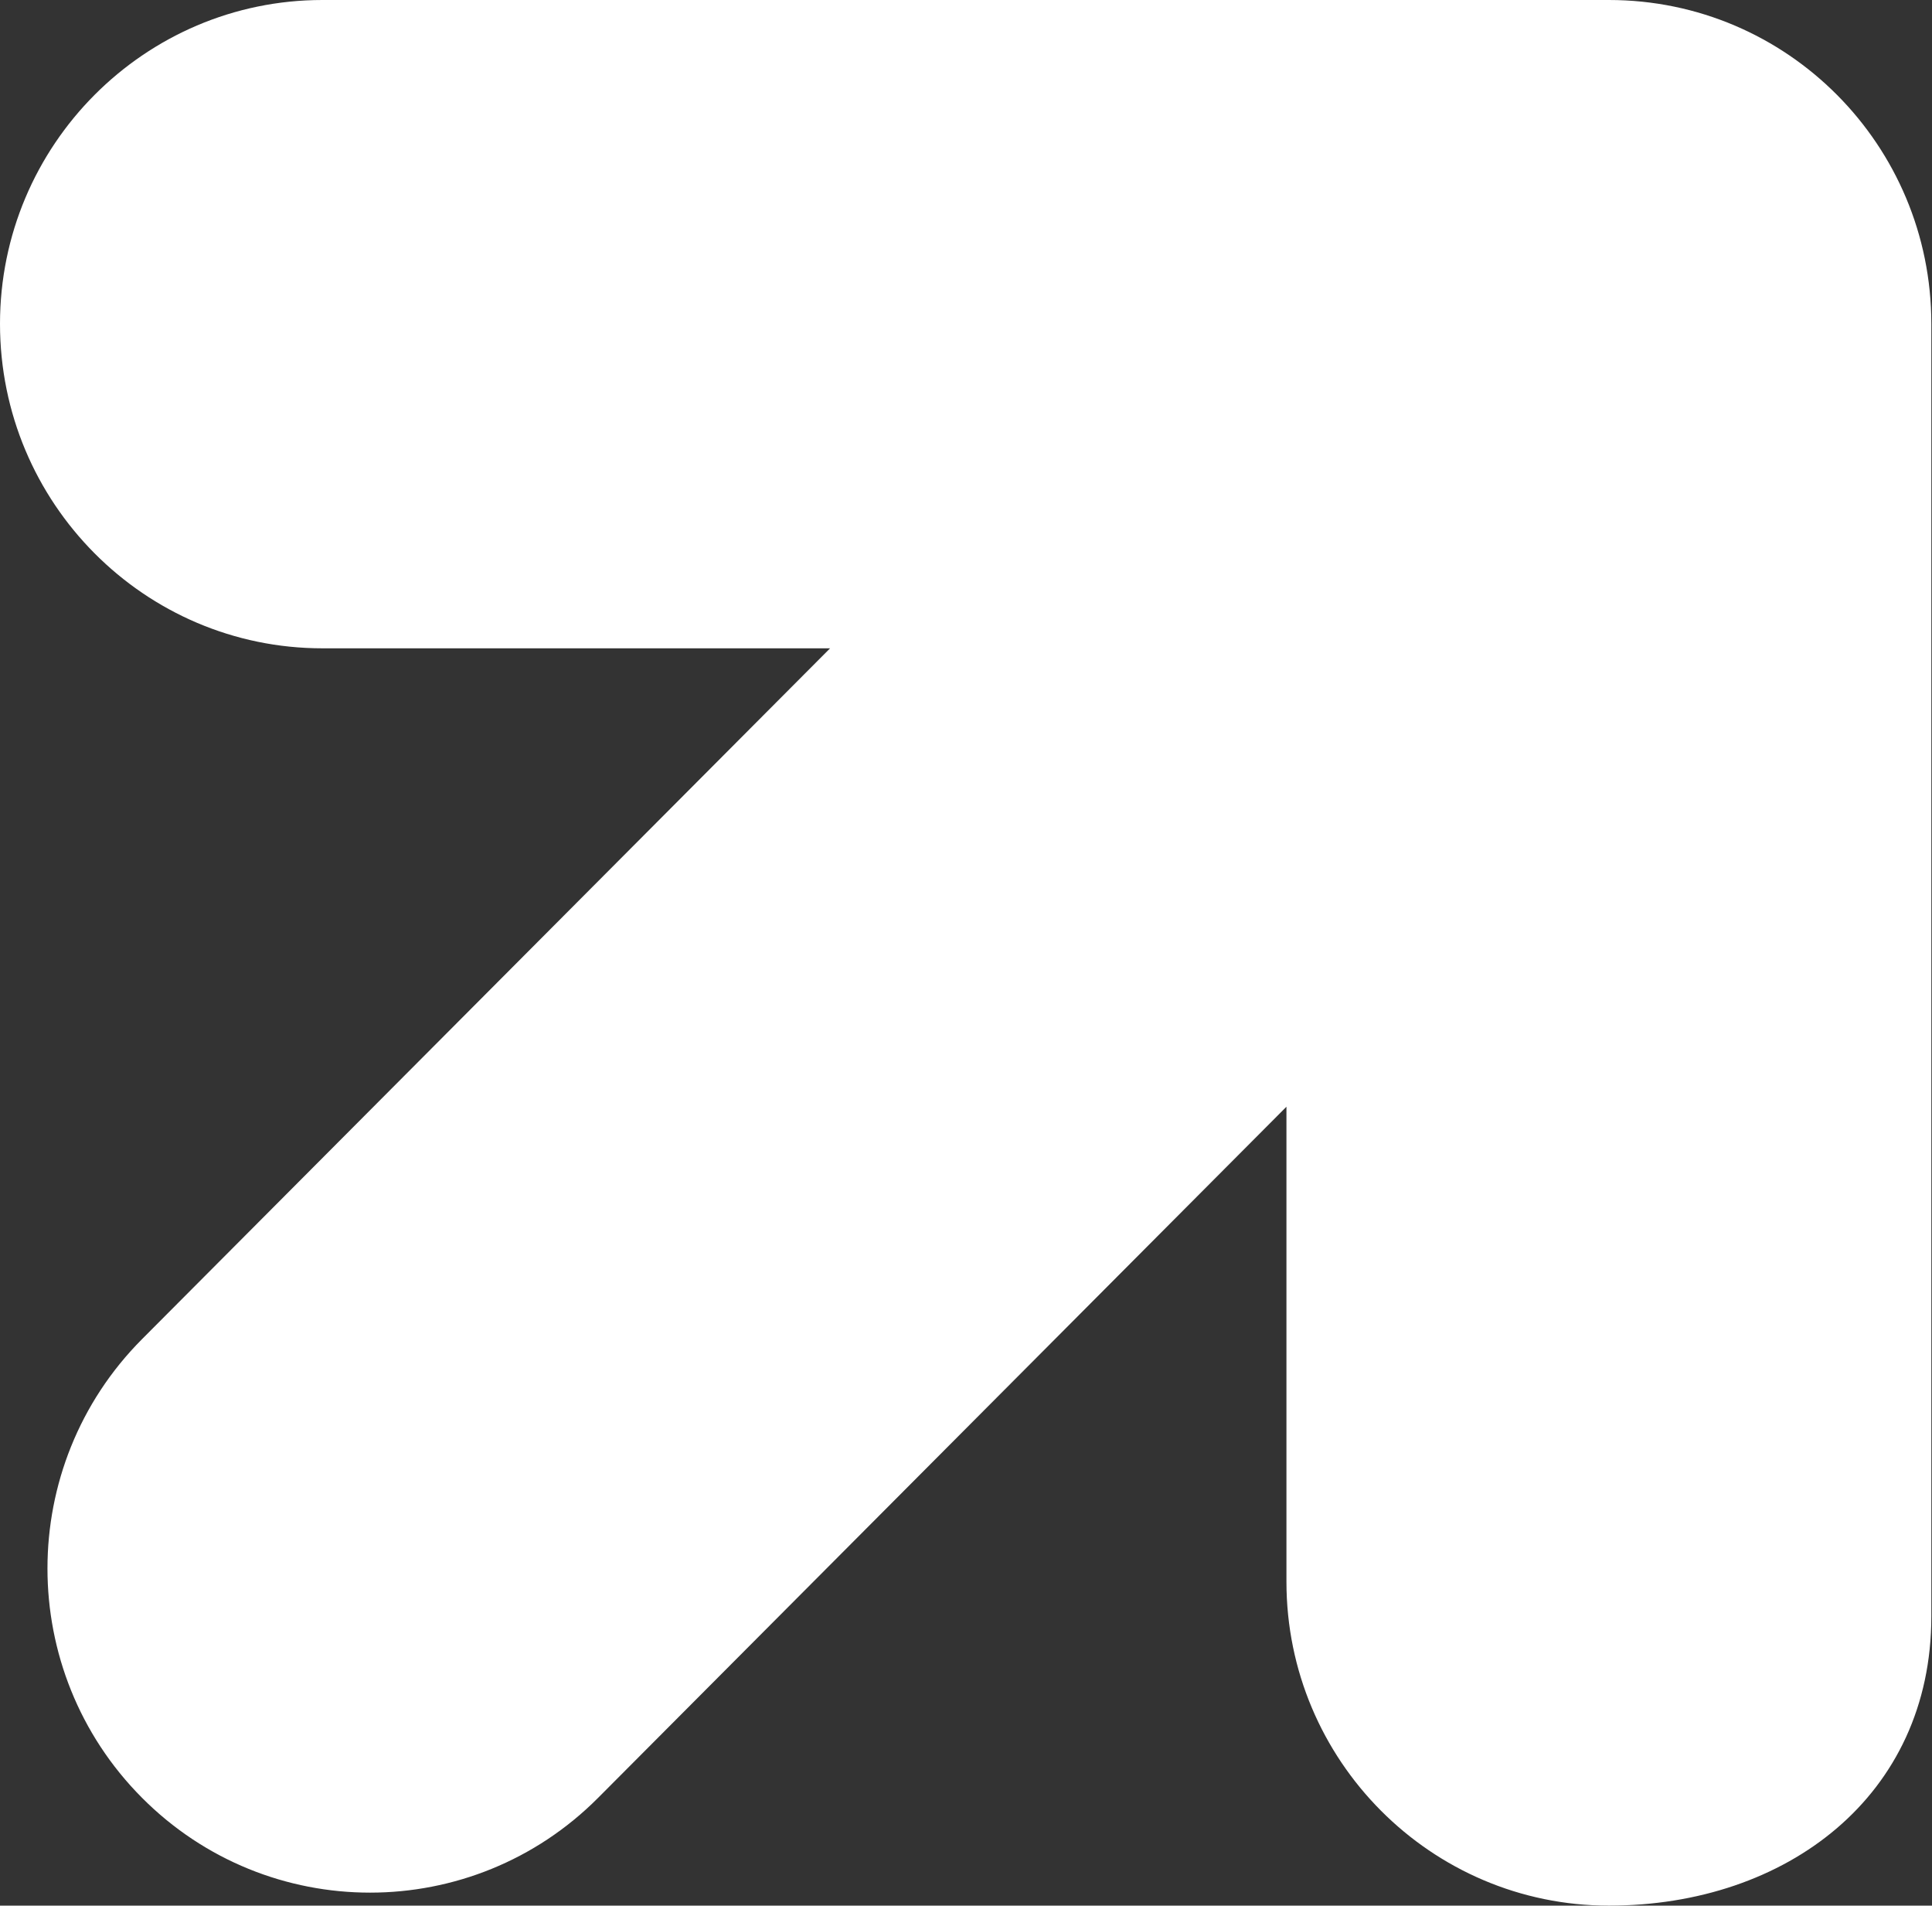
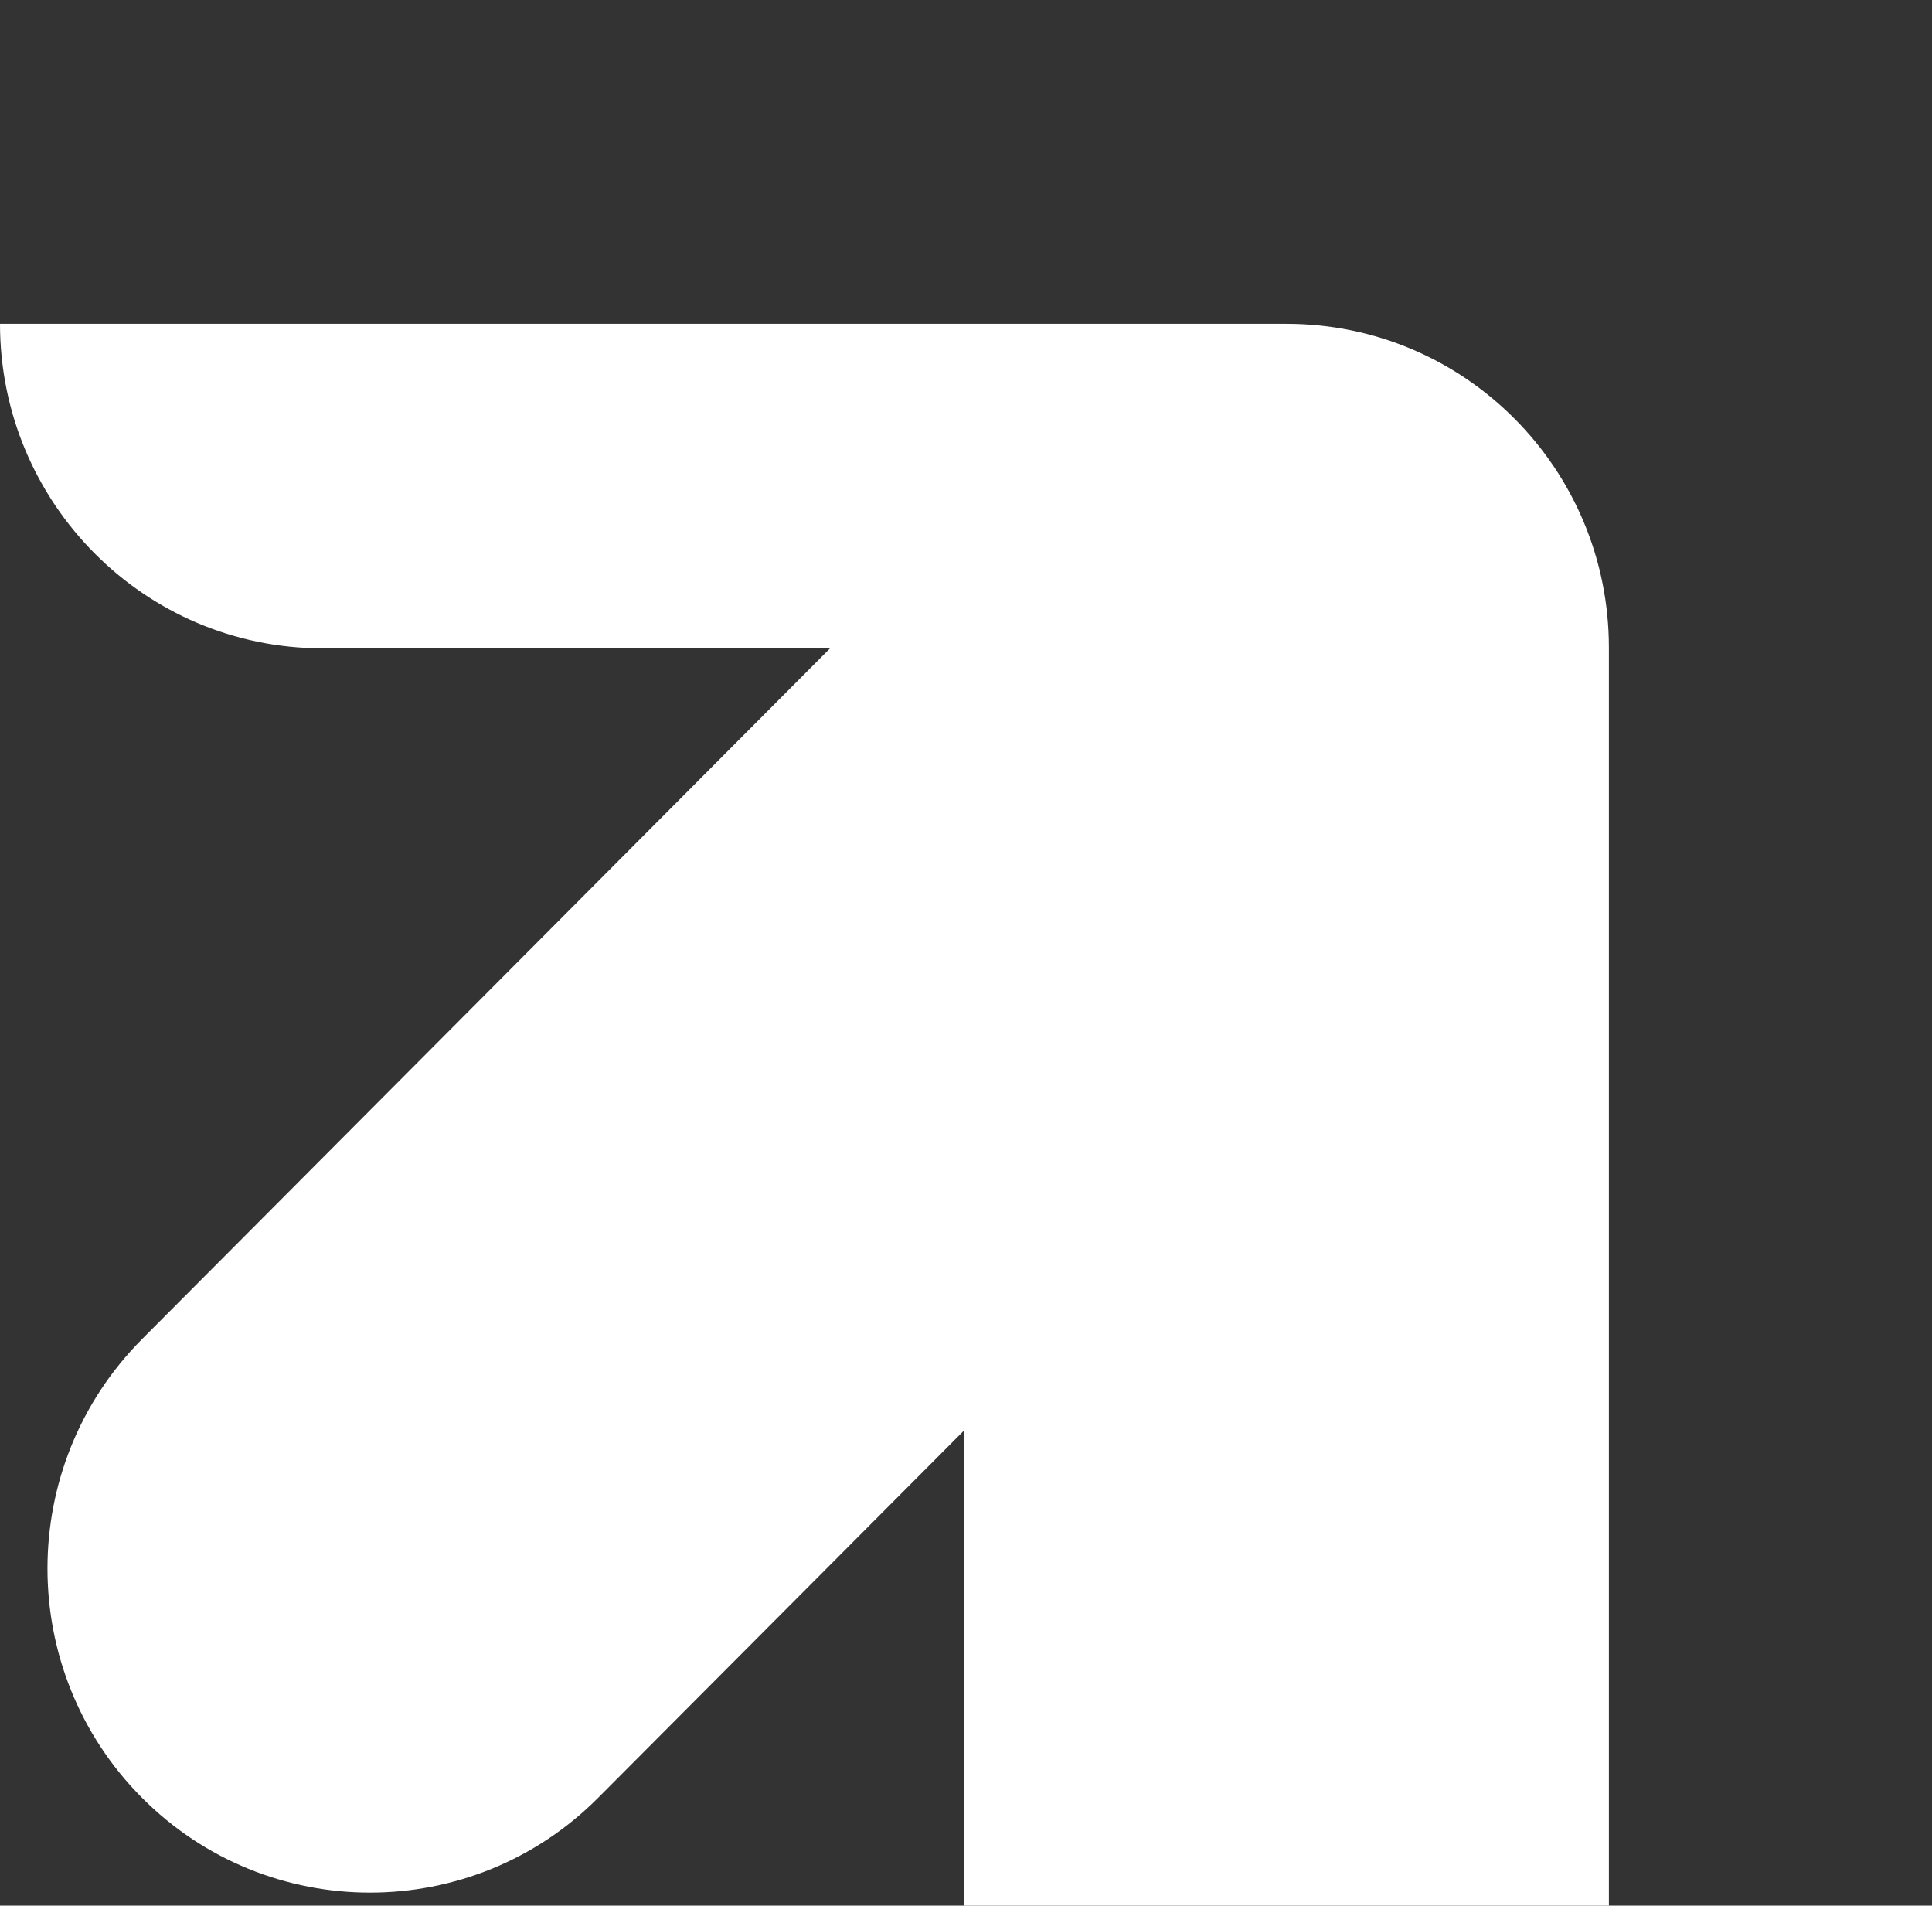
<svg xmlns="http://www.w3.org/2000/svg" viewBox="0 0 290 286">
  <rect x="0" y="0" width="290" height="286" fill="#333333" stroke="none" />
-   <path fill="#fff" d="M0 48.6C0 21.8 21.7 0 48.4 0h193.1c26.8 0 48.4 21.8 48.4 48.6v194c0 26.9-21.7 43.4-48.4 43.4s-48.4-21.8-48.4-48.6v-71.3L89.8 269.8c-18.9 19-49.6 19-68.5 0S2.4 220 21.3 201L124.6 97.3H48.4C21.7 97.3 0 75.5 0 48.6Z" />
+   <path fill="#fff" d="M0 48.6h193.1c26.8 0 48.4 21.8 48.4 48.6v194c0 26.9-21.7 43.4-48.4 43.4s-48.4-21.8-48.4-48.6v-71.3L89.8 269.8c-18.9 19-49.6 19-68.5 0S2.4 220 21.3 201L124.6 97.3H48.4C21.7 97.3 0 75.5 0 48.6Z" />
</svg>